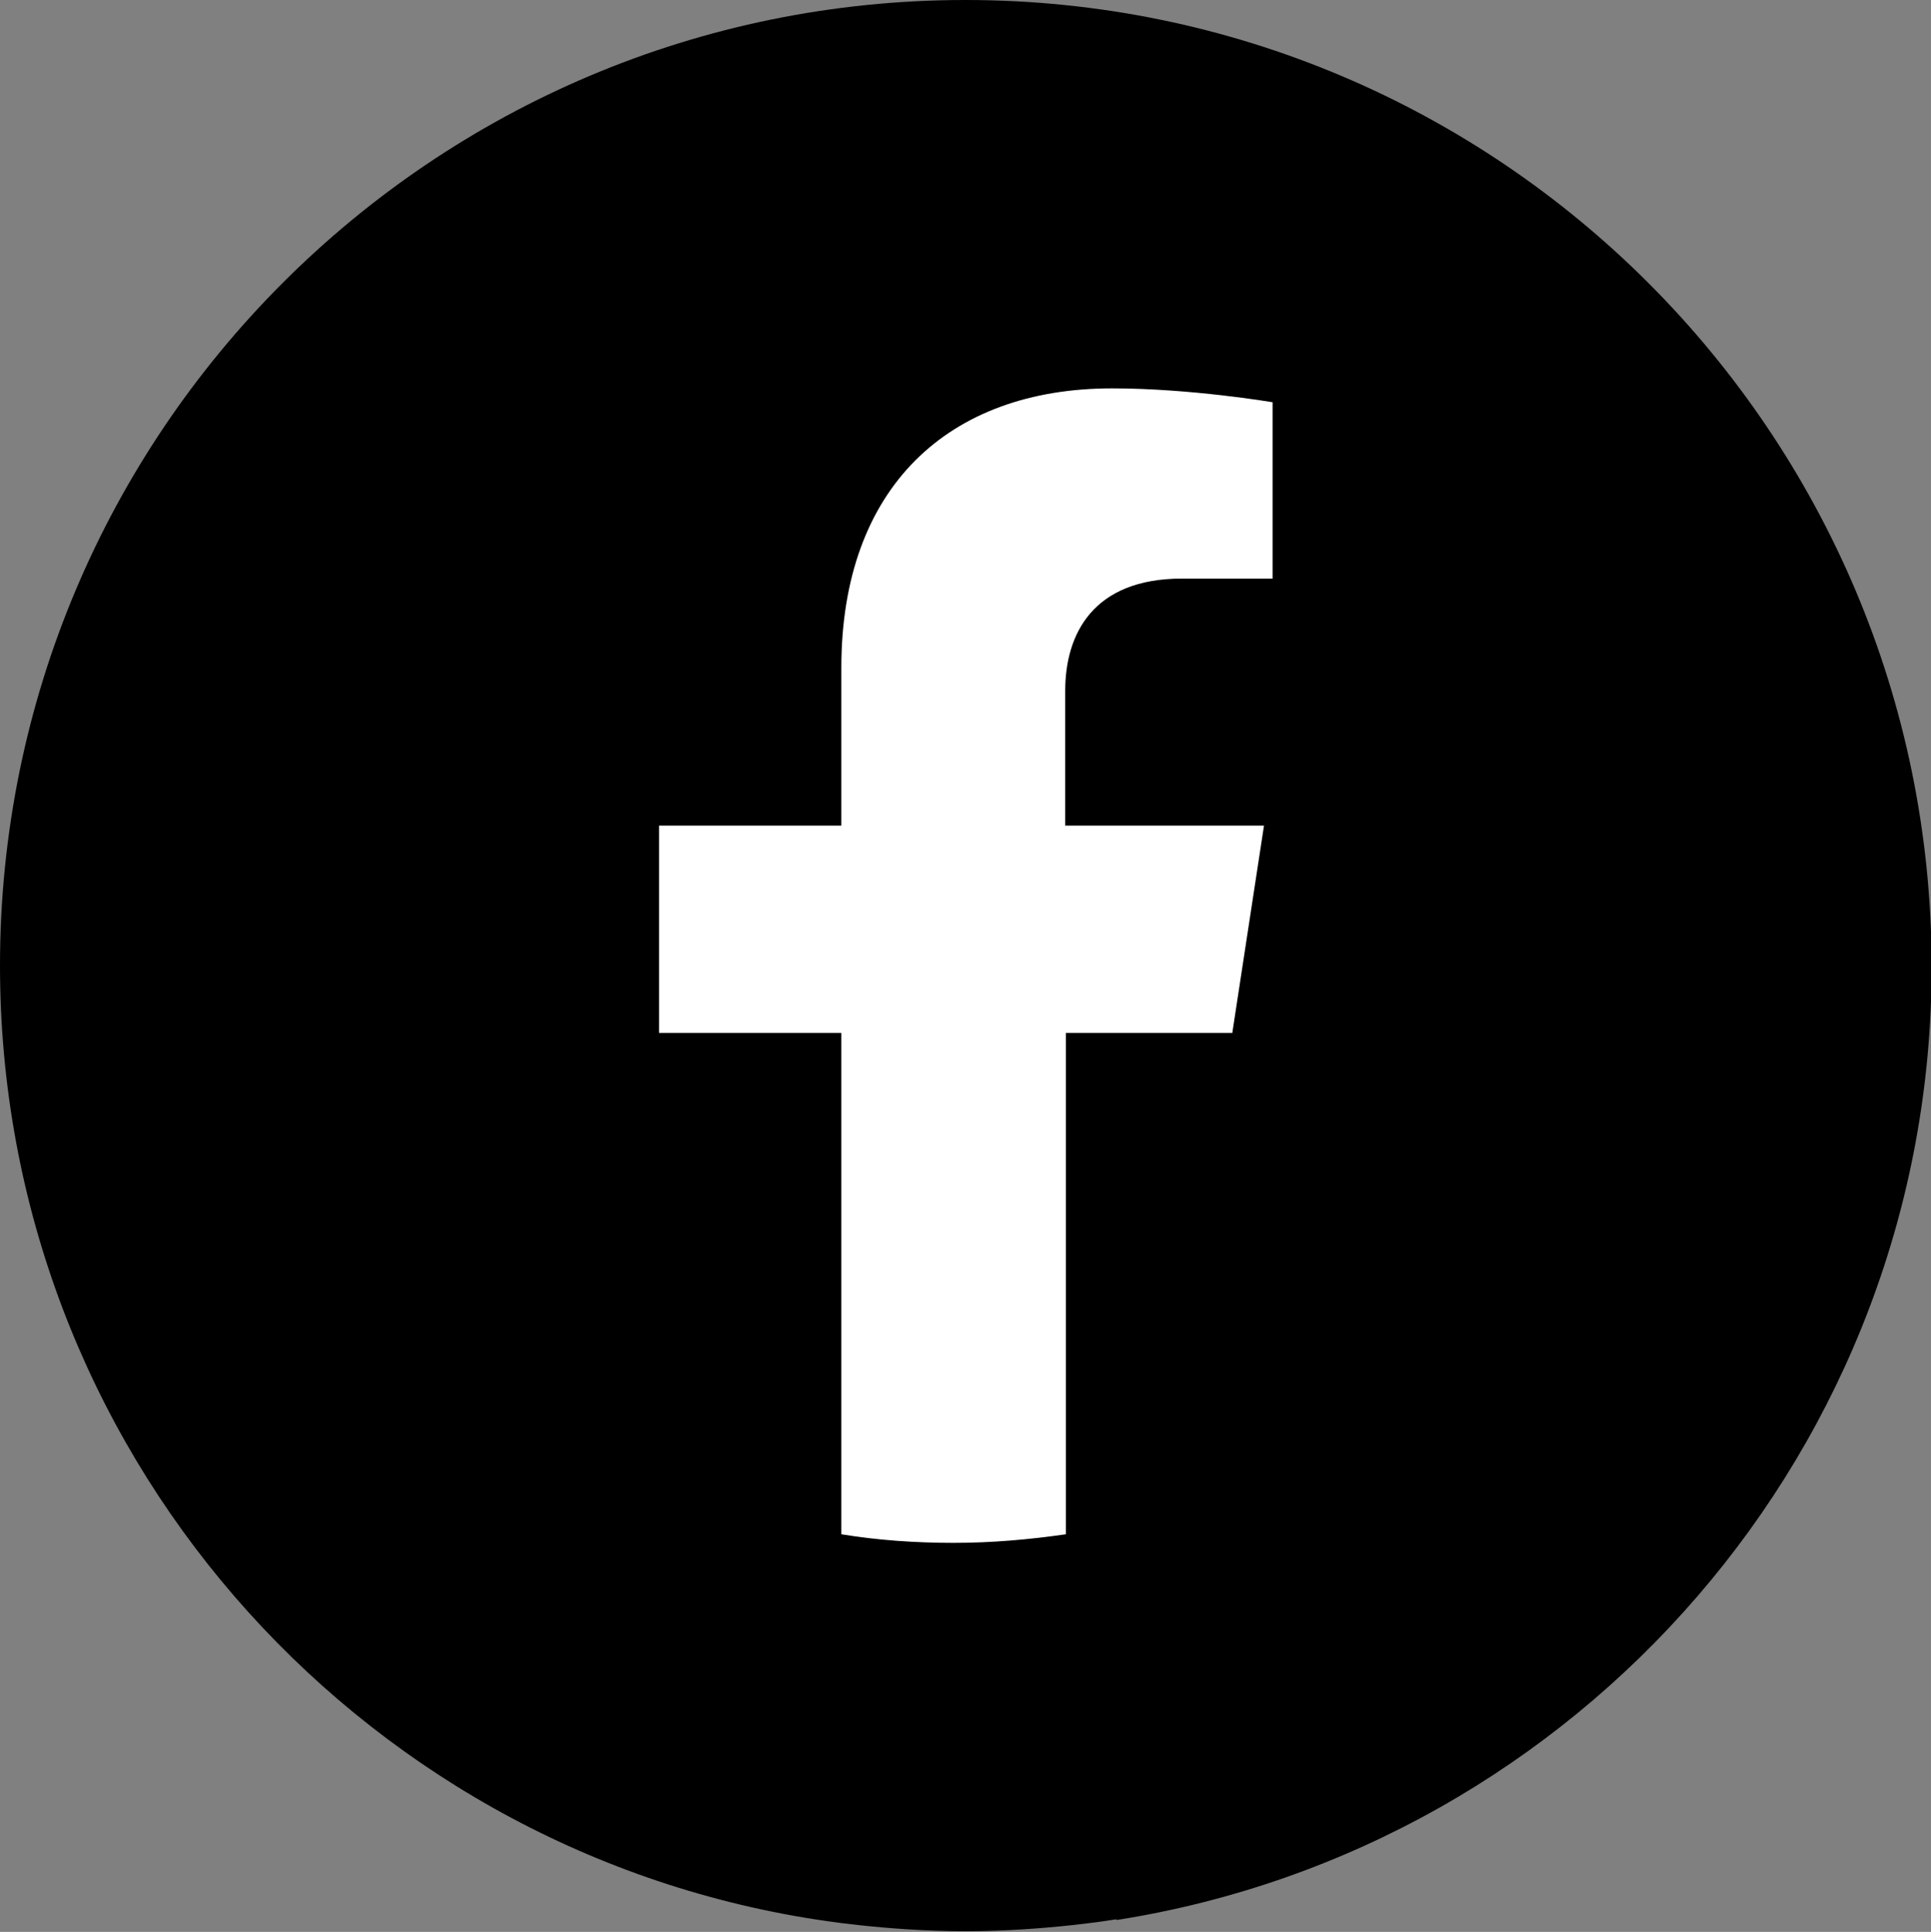
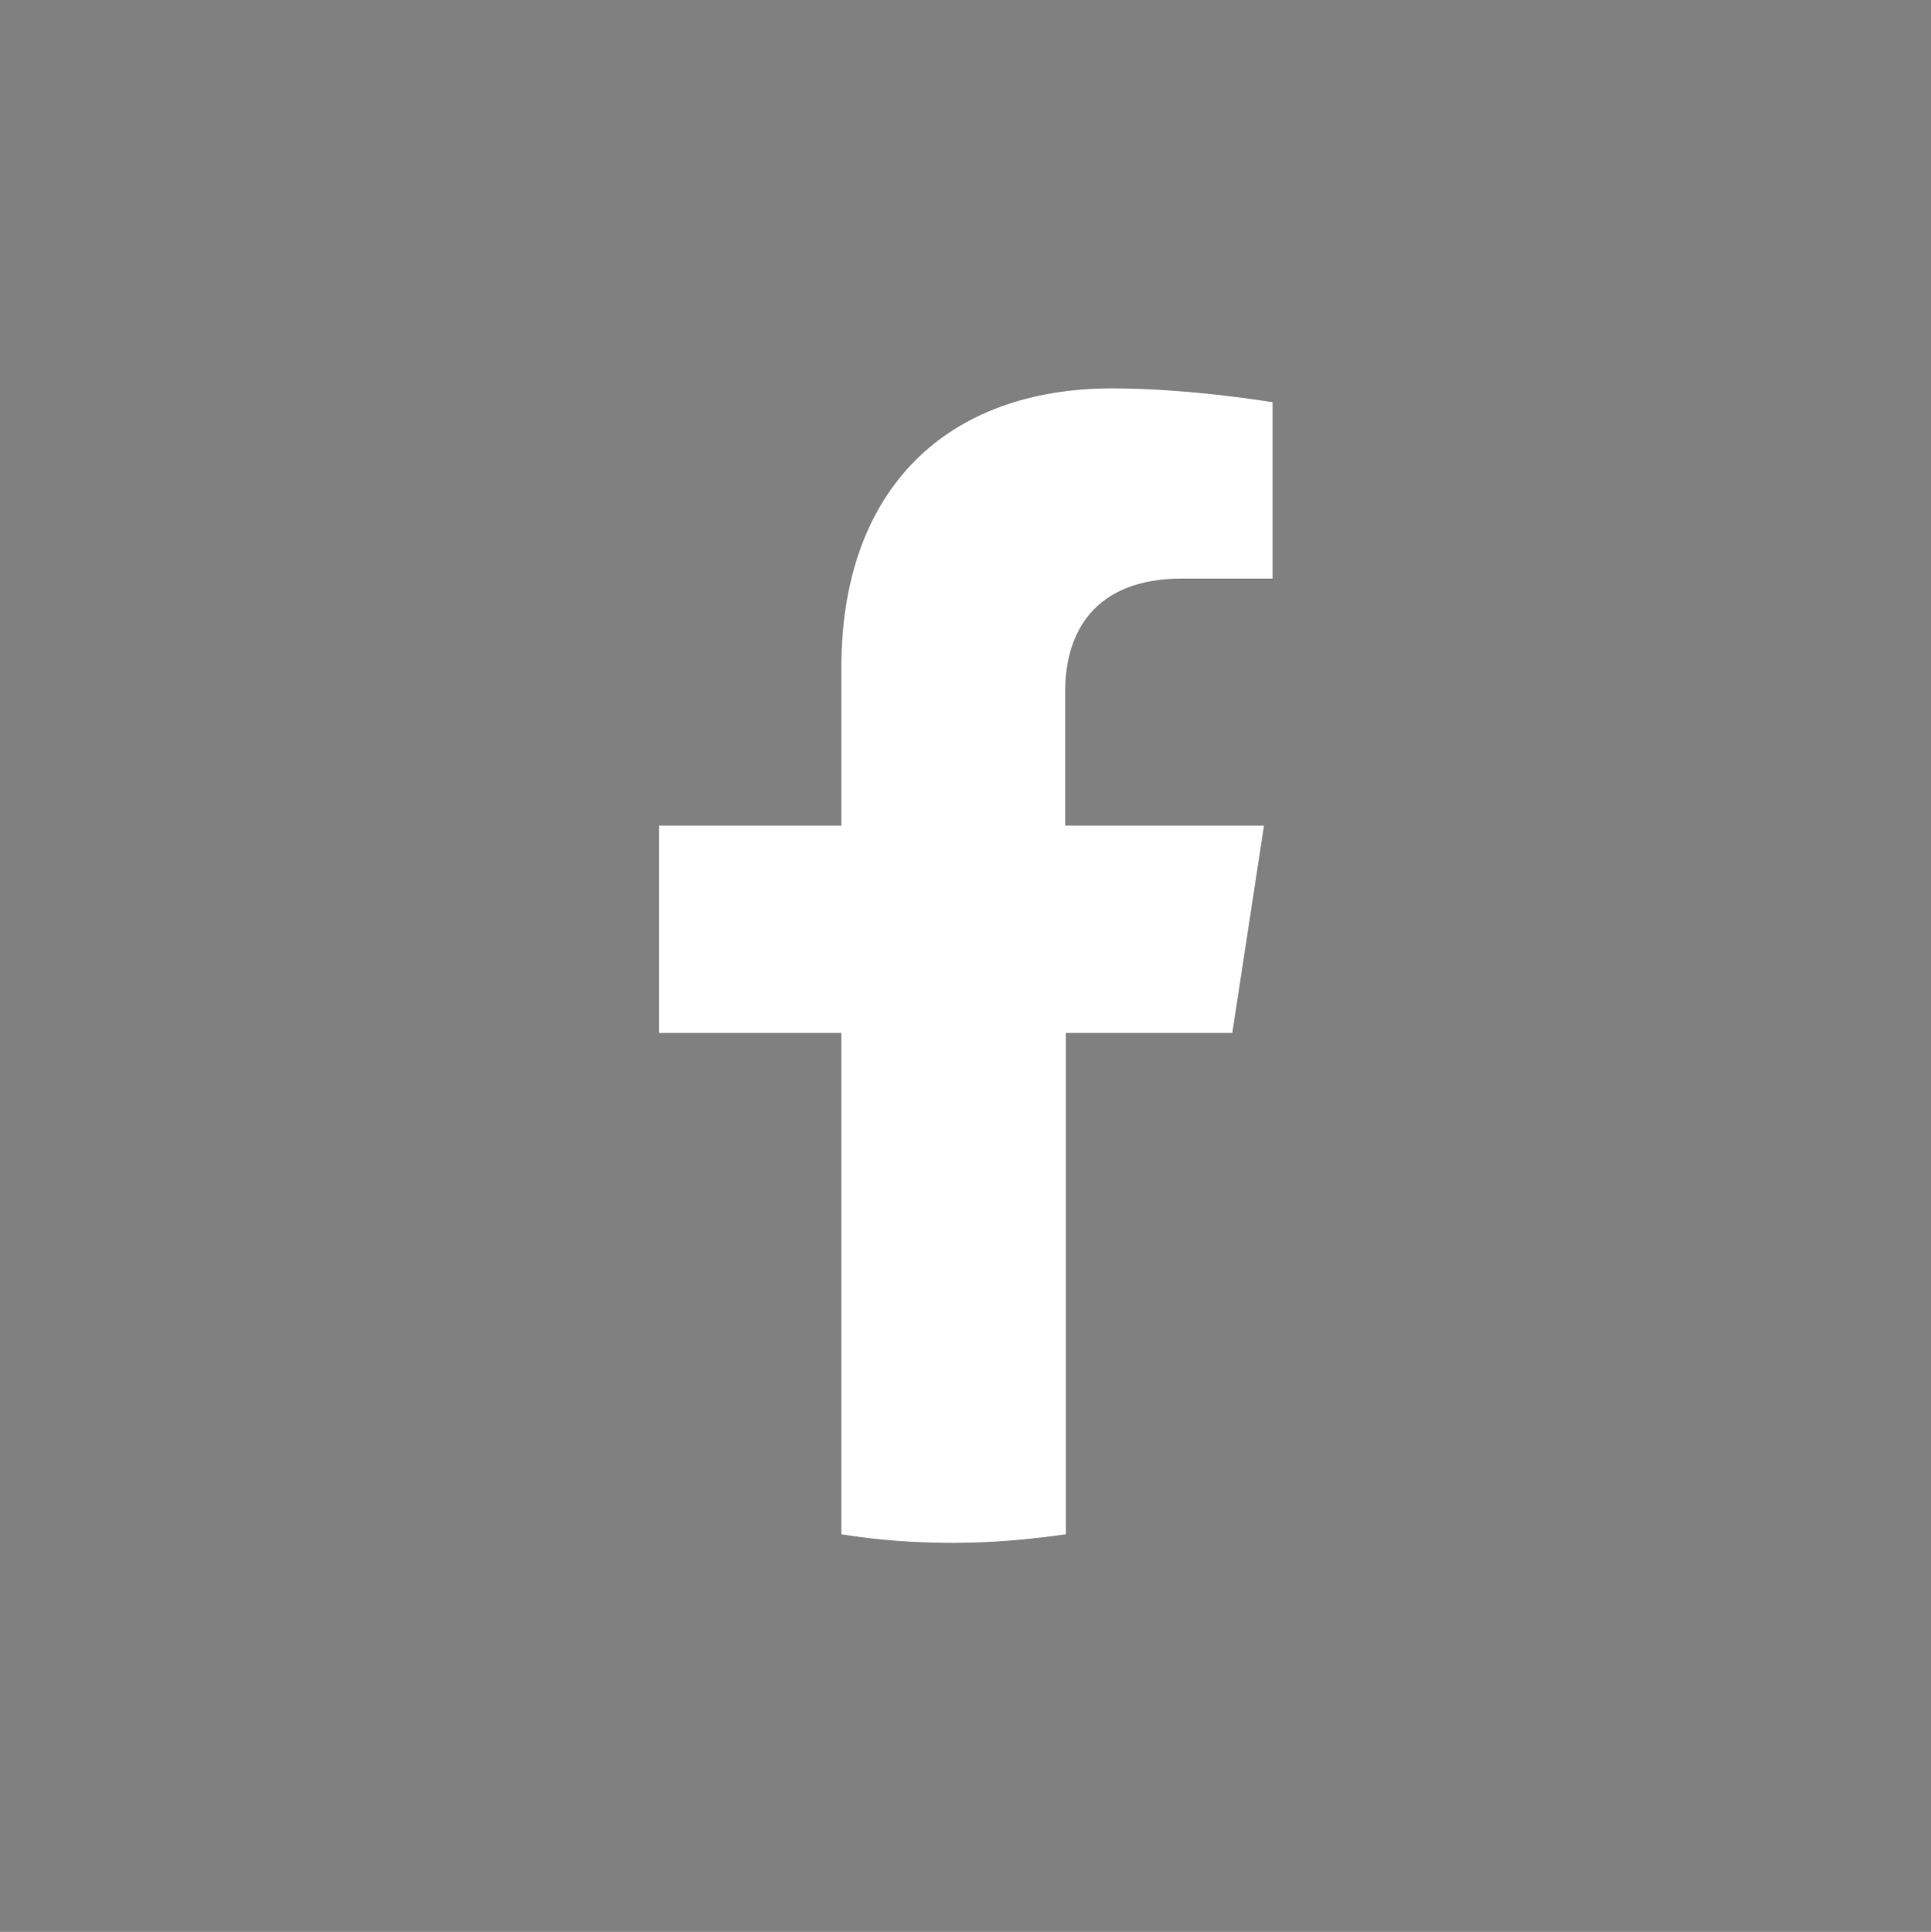
<svg xmlns="http://www.w3.org/2000/svg" id="_レイヤー_2" data-name="レイヤー 2" viewBox="0 0 29.24 29.25">
  <rect x="0" y="0" width="29.24" height="29.25" fill="#808080" stroke="none" />
  <defs>
    <style>
      .cls-1, .cls-2 {
        stroke-width: 0px;
      }

      .cls-2 {
        fill: #fff;
      }
    </style>
  </defs>
  <g id="ELEMENTS">
    <g>
-       <path class="cls-1" d="M16.91,29.07c6.99-1.1,12.34-7.15,12.34-14.44C29.24,6.55,22.7,0,14.62,0S0,6.55,0,14.62c0,7.3,5.35,13.35,12.34,14.44,0,0,1.07.18,2.28.18s2.28-.18,2.28-.18Z" />
      <path class="cls-2" d="M18.66,15.64l.48-3.14h-3.01v-2.04c0-.86.42-1.7,1.77-1.7h1.37v-2.67s-1.24-.21-2.43-.21c-2.48,0-4.1,1.5-4.1,4.23v2.39h-2.76v3.14h2.76v7.59c.55.09,1.12.13,1.7.13s1.14-.05,1.7-.13v-7.59h2.53Z" />
    </g>
  </g>
</svg>